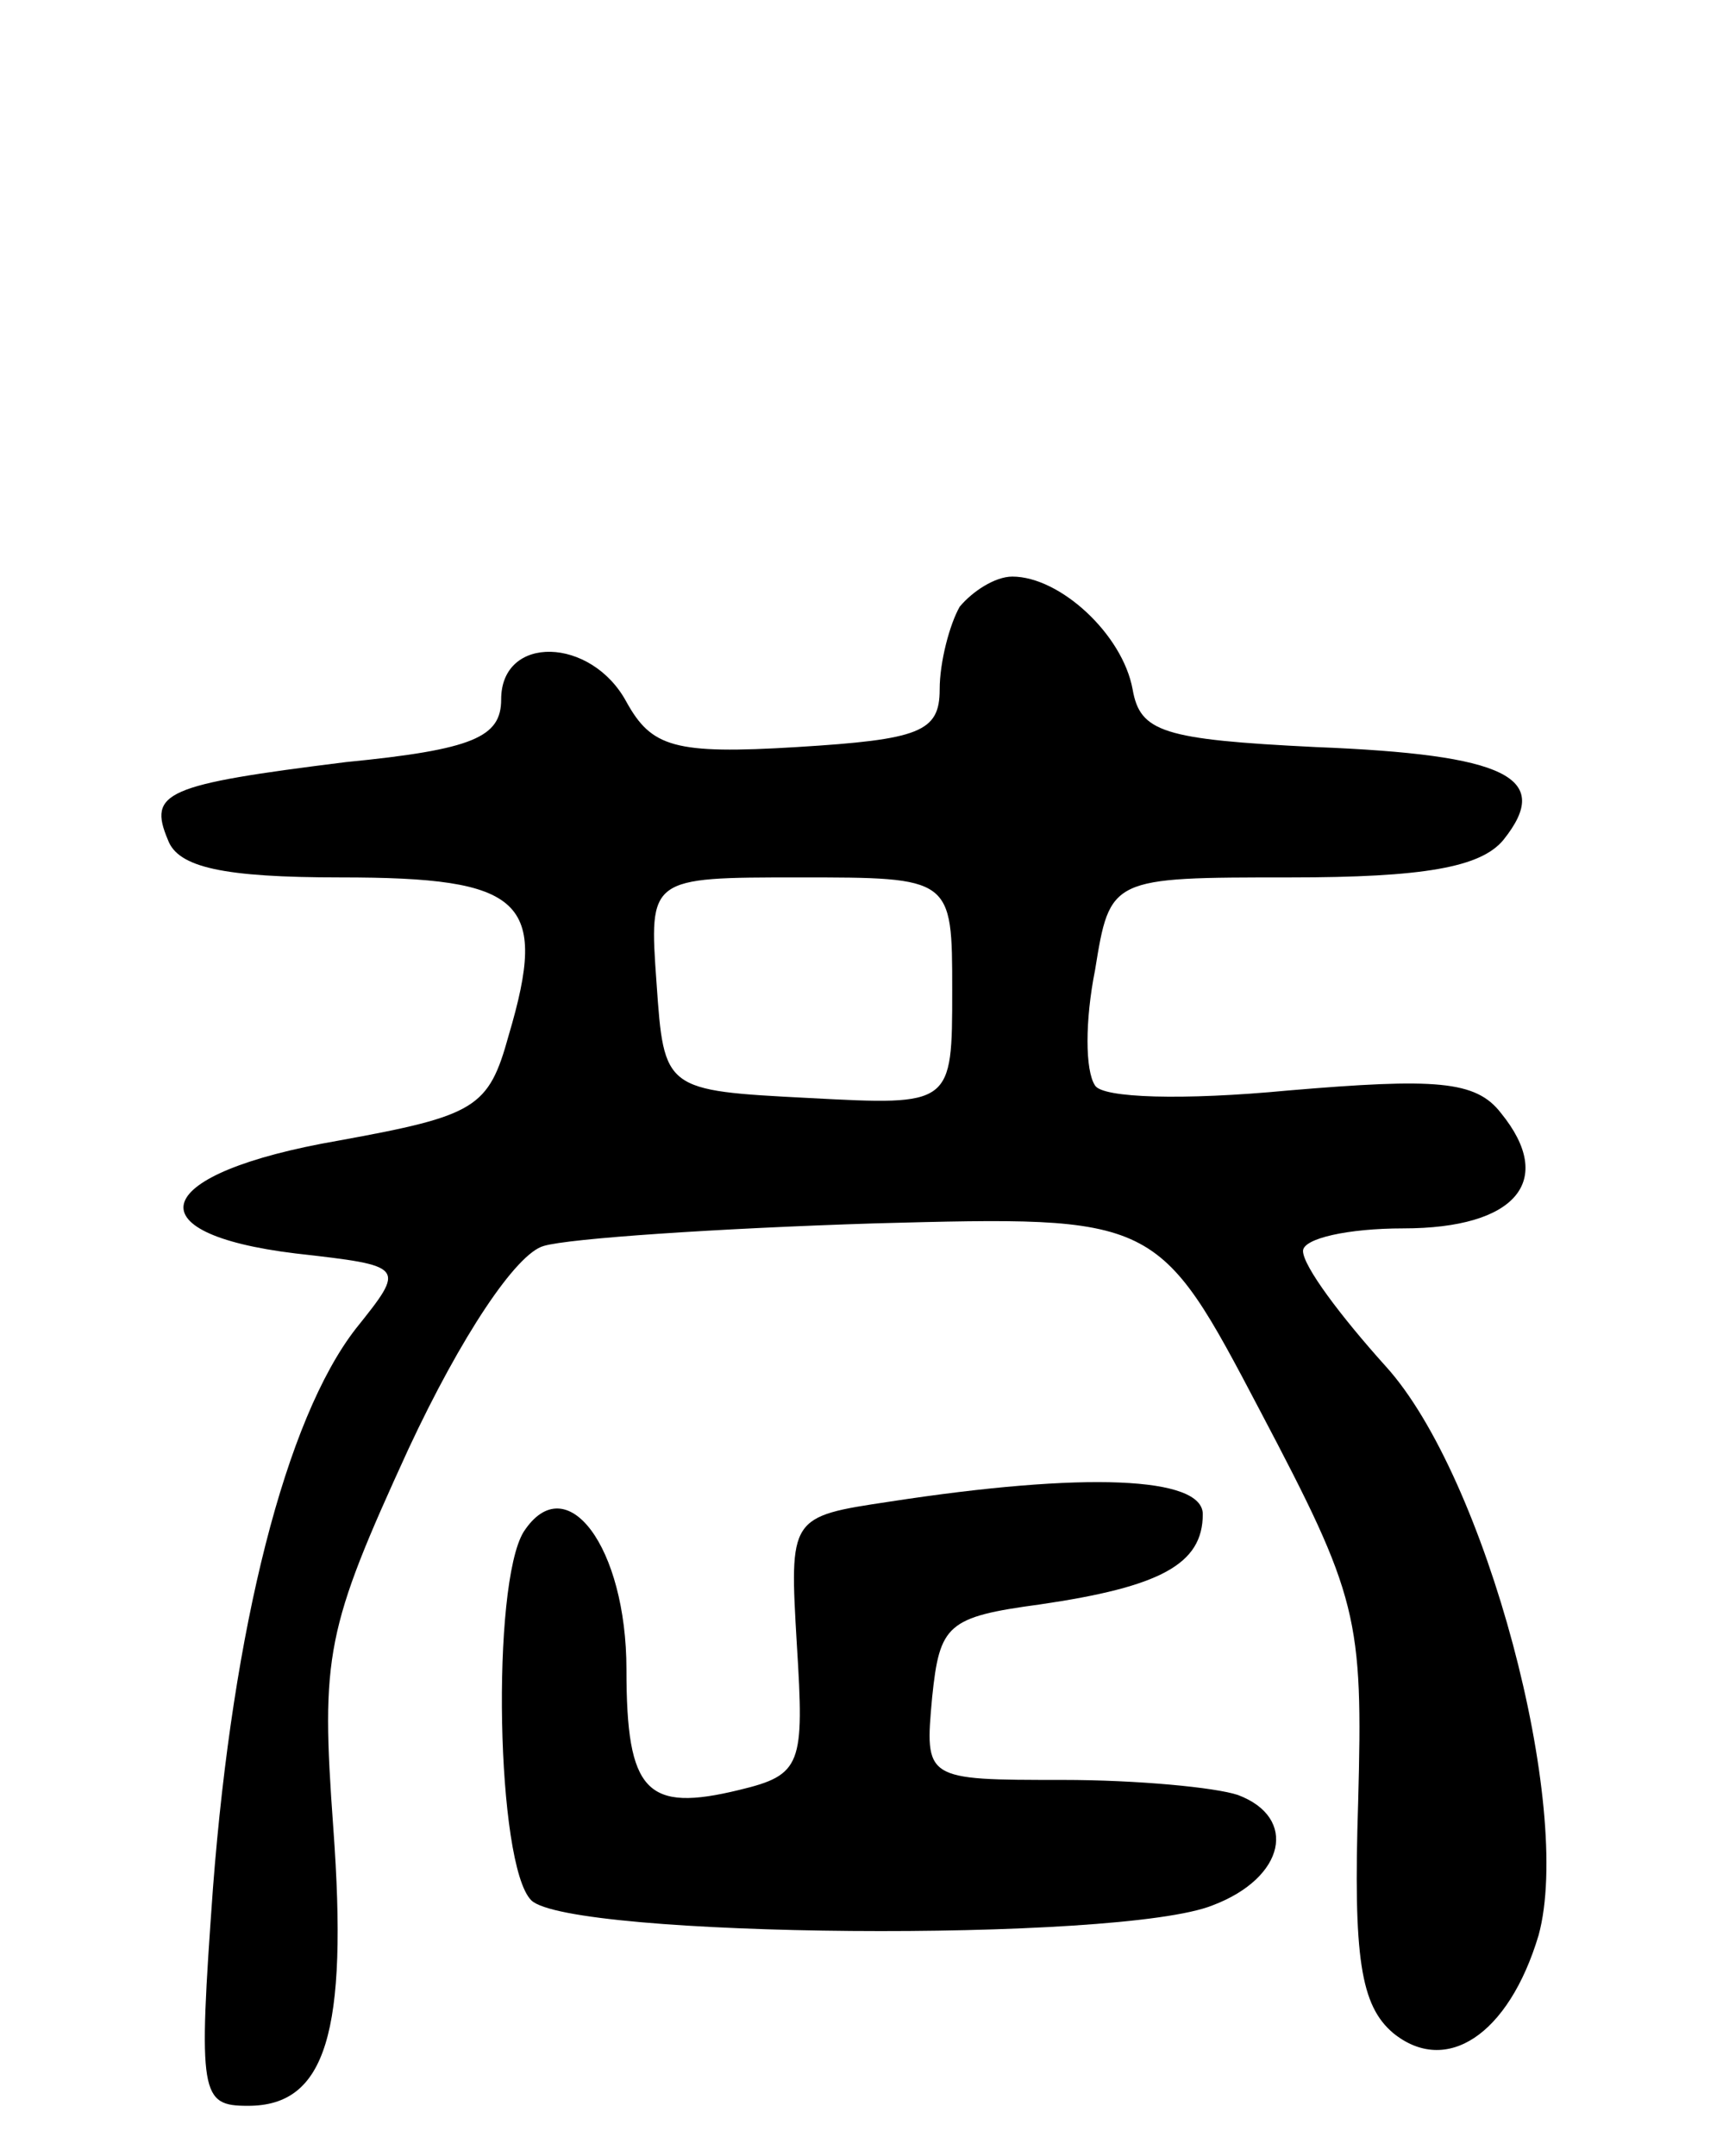
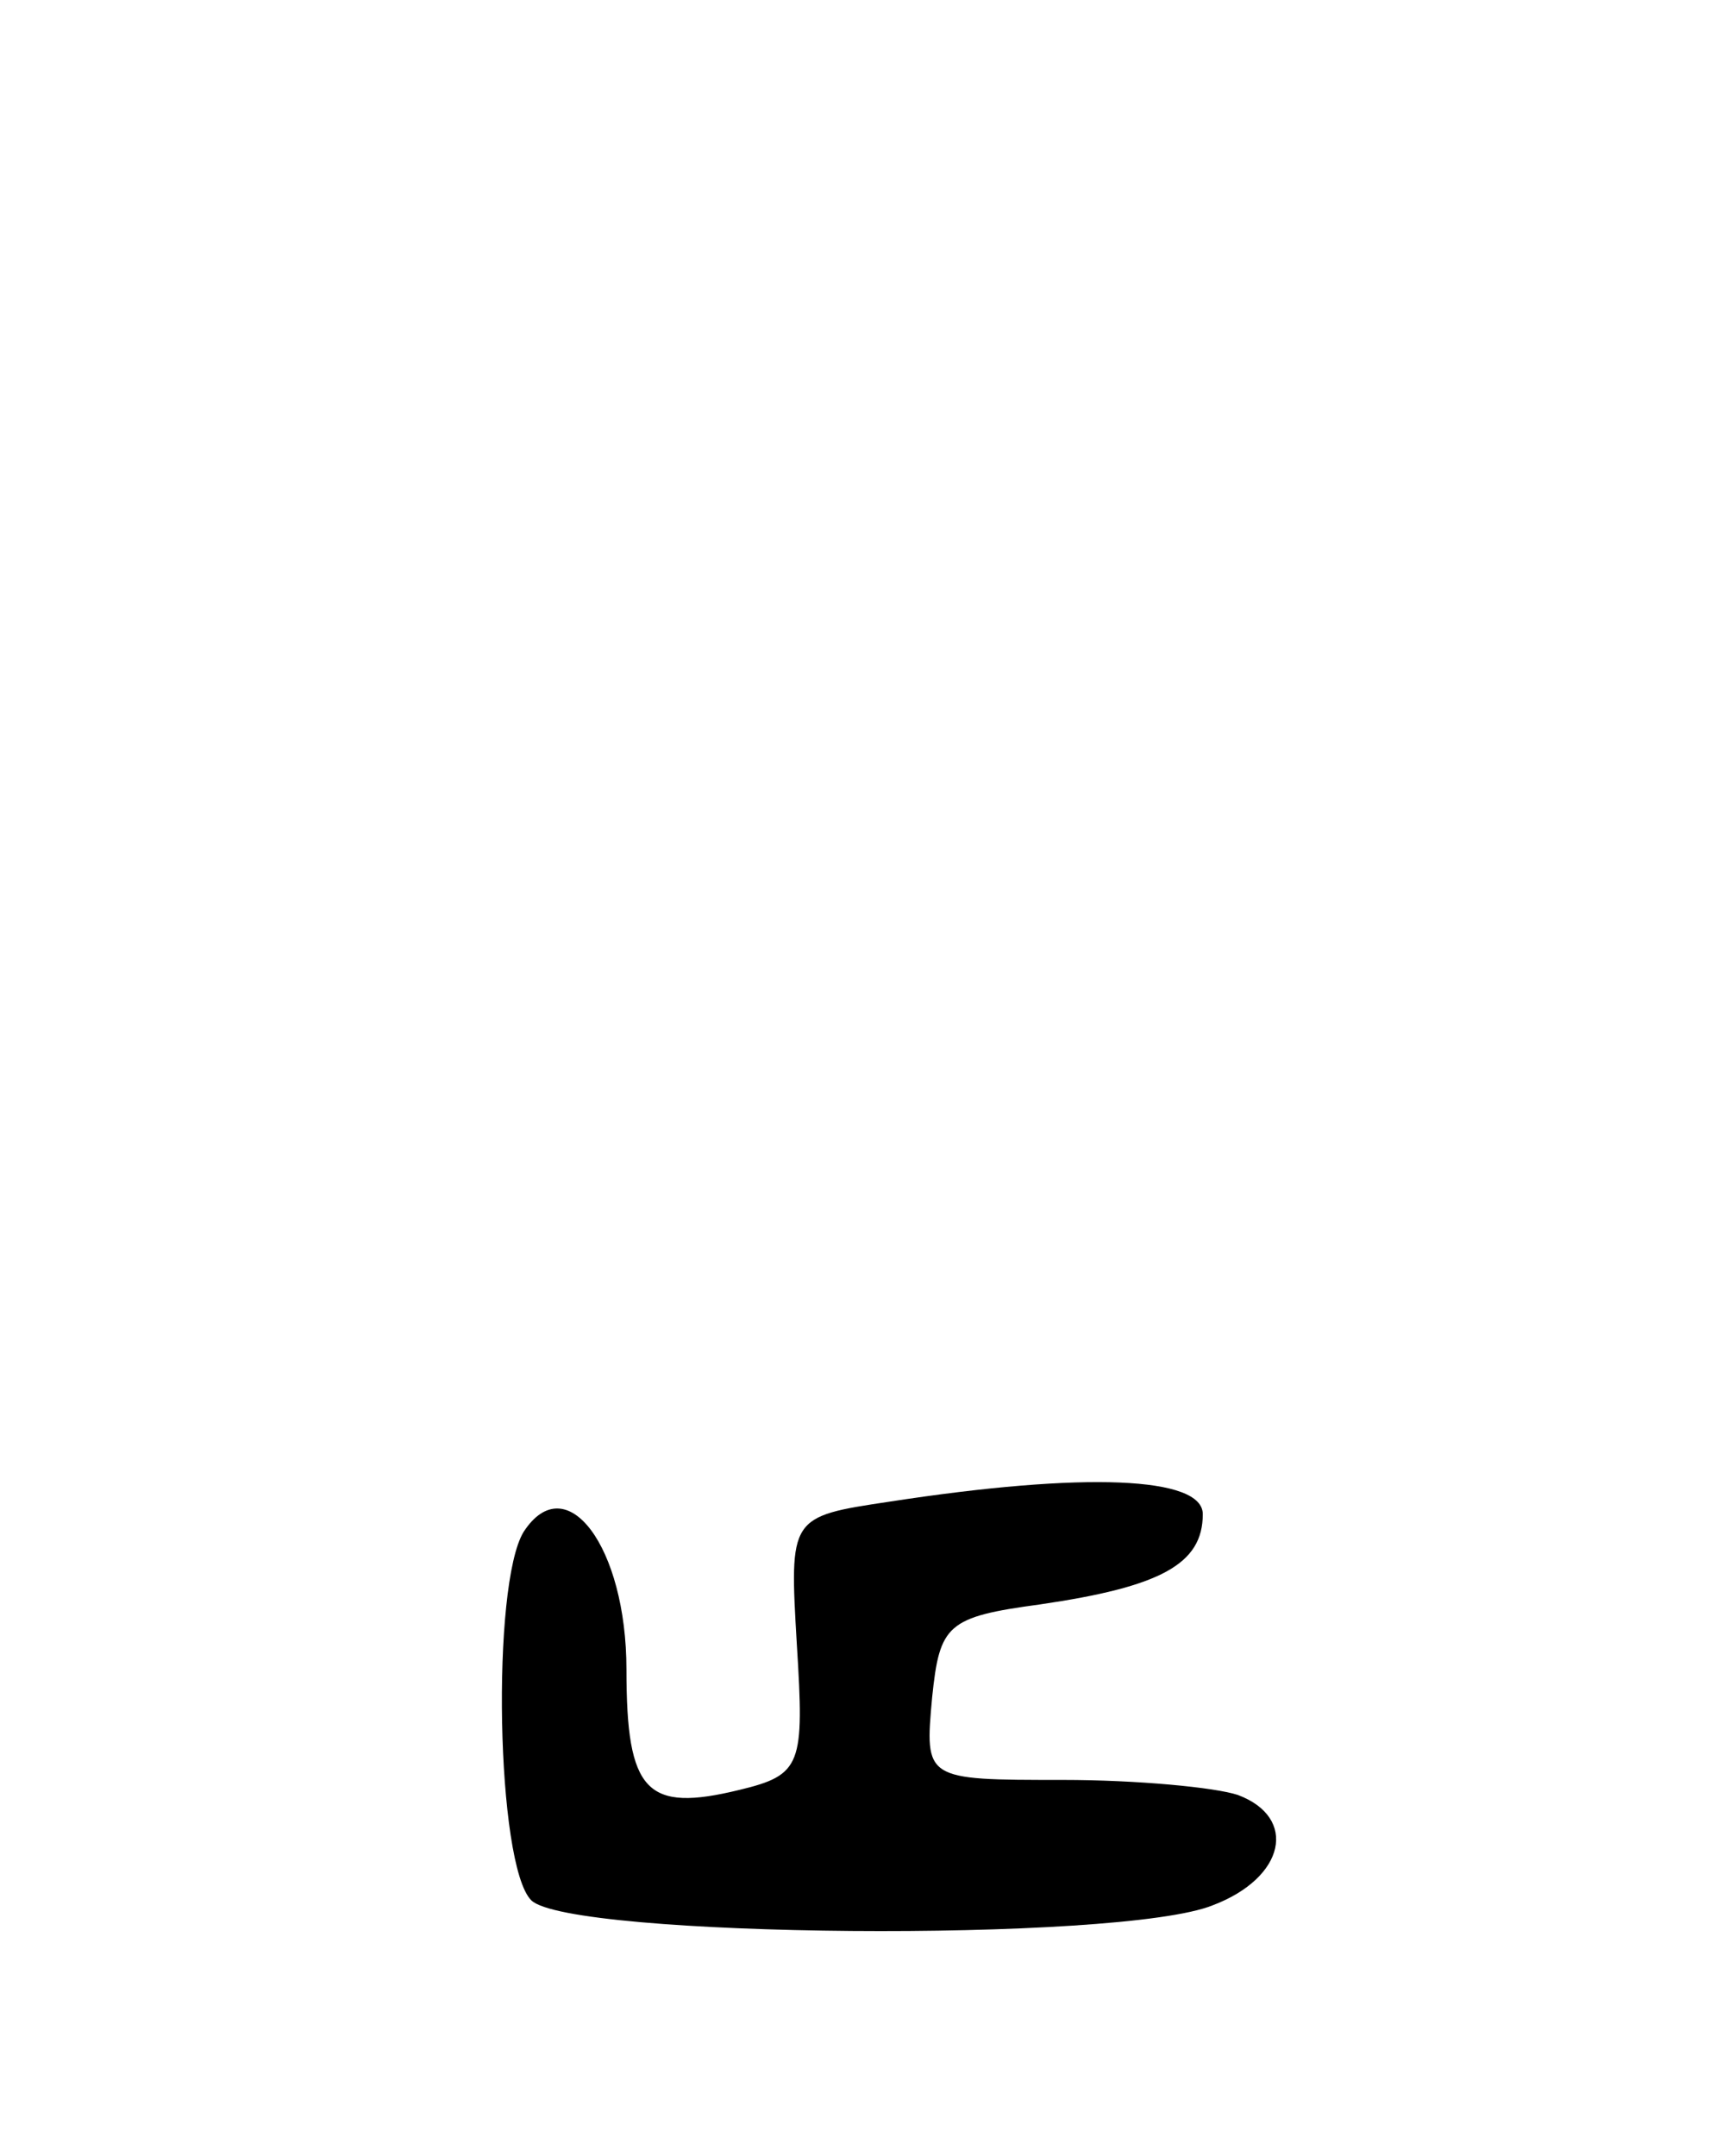
<svg xmlns="http://www.w3.org/2000/svg" version="1.0" width="69" height="86" viewBox="0 0 69 86">
  <g transform="translate(0,86) scale(0.1,-0.1)">
-     <path d="M383 618 c-4 -7 -8 -22 -8 -33 0 -17 -8 -20 -57 -23 -49 -3 -58 0 -68 18 -14 26 -50 27 -50 1 0 -15 -11 -20 -62 -25 -72 -9 -79 -12 -71 -31 4 -11 22 -15 69 -15 73 0 83 -9 67 -63 -8 -29 -13 -32 -68 -42 -75 -13 -83 -37 -17 -45 44 -5 44 -5 24 -30 -28 -36 -49 -119 -57 -223 -6 -83 -5 -87 14 -87 31 0 40 29 34 111 -5 69 -3 79 30 151 21 45 43 78 54 81 10 3 69 7 132 9 113 3 113 3 154 -75 39 -74 41 -82 39 -156 -2 -62 1 -81 14 -92 21 -17 46 -1 58 39 14 51 -21 183 -61 227 -18 20 -33 40 -33 46 0 5 18 9 40 9 45 0 61 19 39 46 -10 13 -26 14 -85 9 -42 -4 -74 -3 -77 2 -4 6 -4 26 0 46 6 37 6 37 78 37 53 0 76 4 85 15 20 25 1 34 -75 37 -61 3 -70 6 -73 23 -4 22 -29 45 -48 45 -7 0 -16 -6 -21 -12z m-3 -153 c0 -46 0 -46 -57 -43 -58 3 -58 3 -61 46 -3 42 -3 42 57 42 61 0 61 0 61 -45z" />
    <path d="M355 261 c-40 -6 -40 -6 -37 -57 3 -48 2 -52 -23 -58 -37 -9 -45 -1 -45 48 0 49 -24 81 -41 55 -13 -21 -11 -133 3 -147 15 -15 235 -17 272 -2 29 11 34 35 10 44 -9 3 -40 6 -70 6 -55 0 -55 0 -52 33 3 29 6 32 43 37 48 7 65 16 65 36 0 15 -47 17 -125 5z" />
  </g>
</svg>